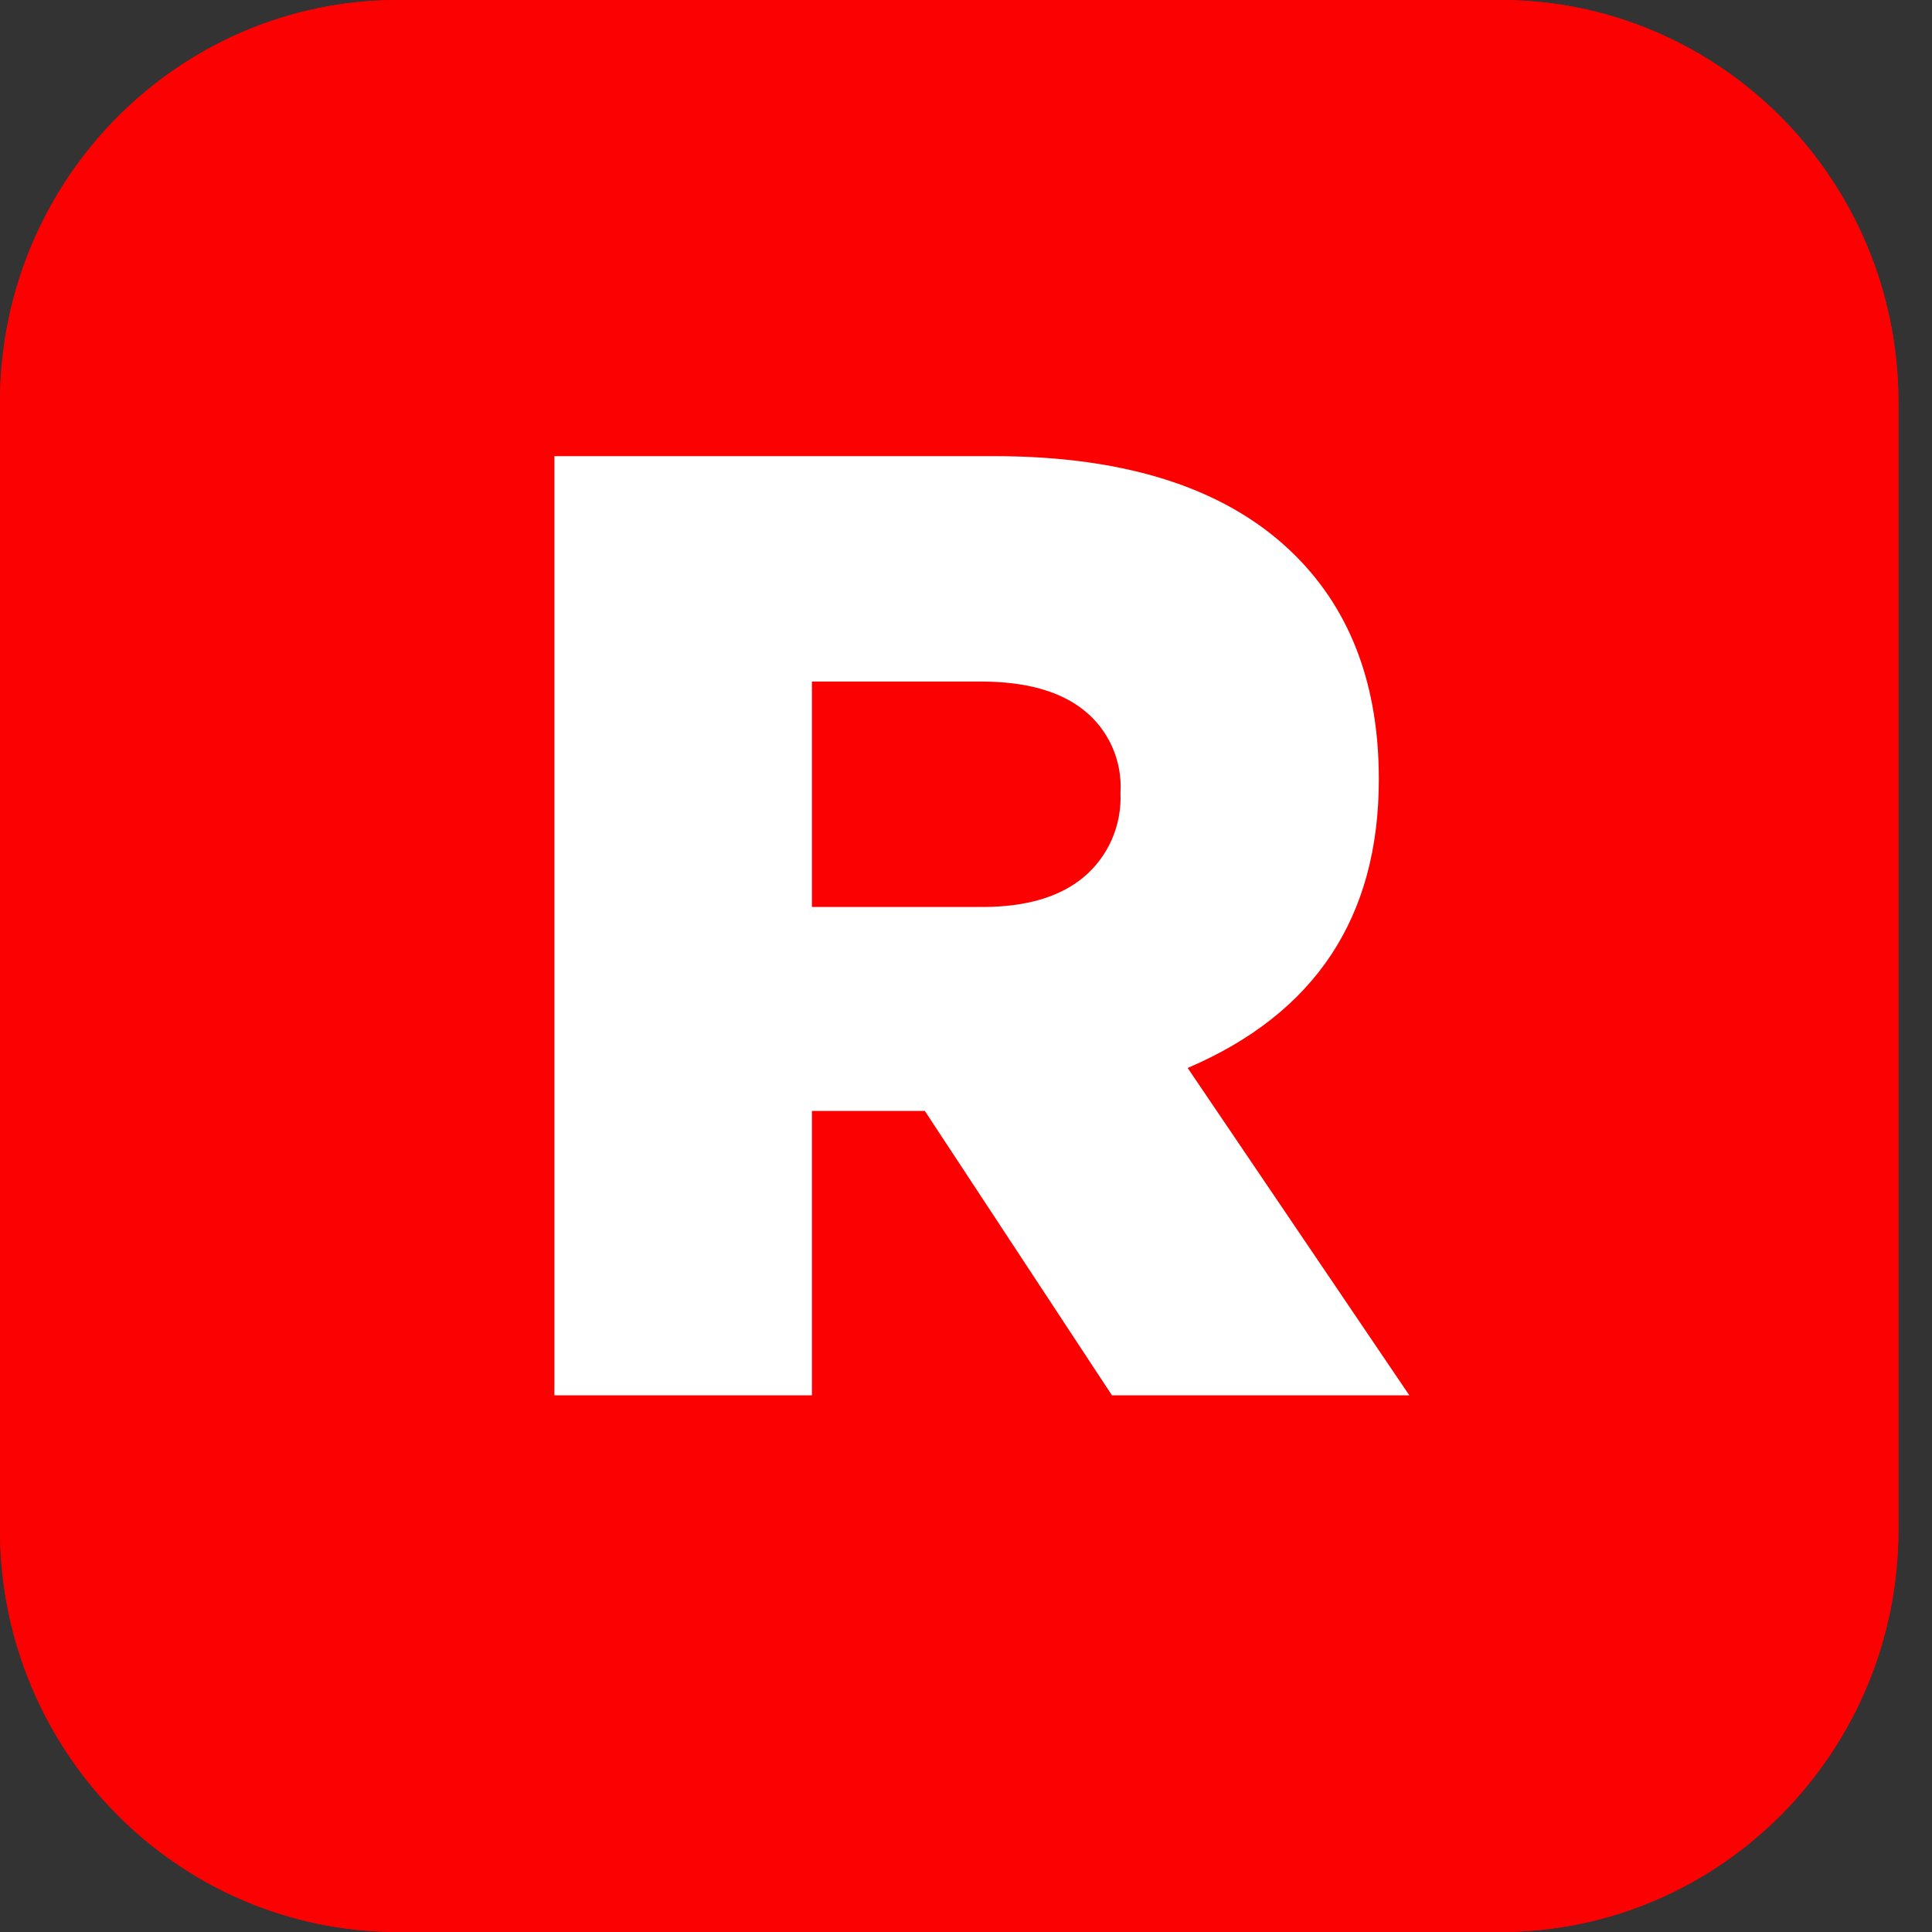
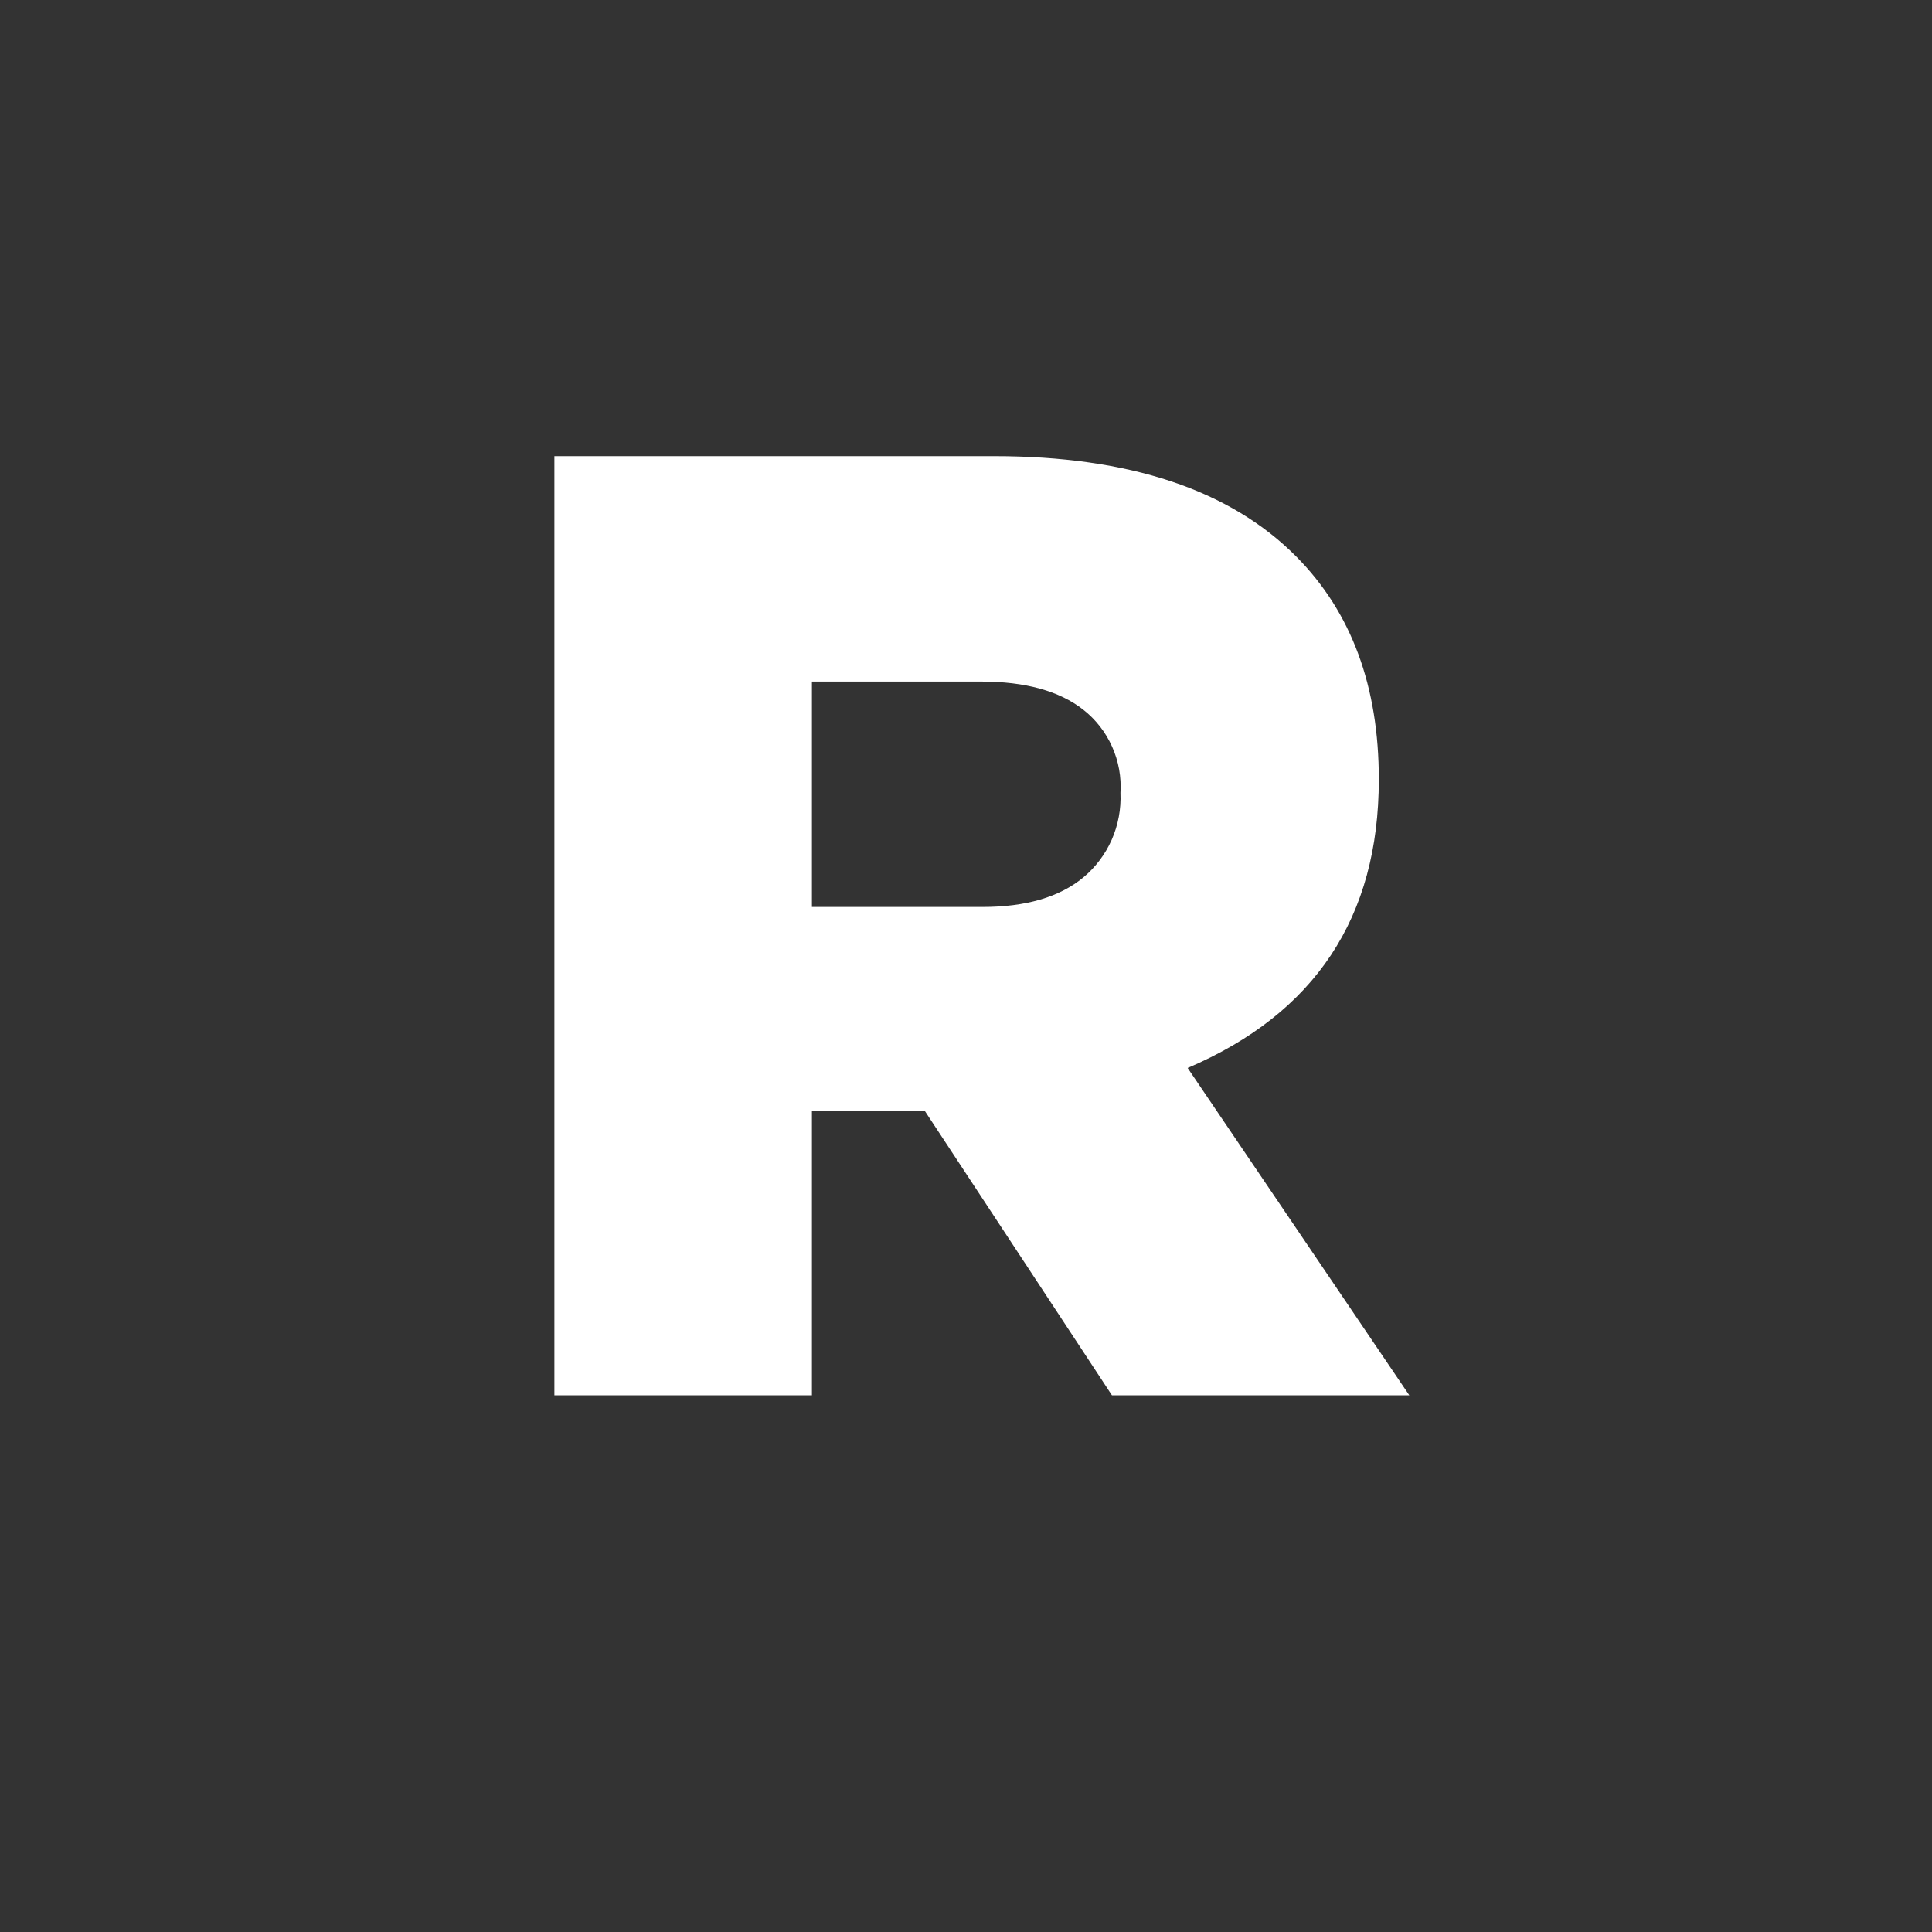
<svg xmlns="http://www.w3.org/2000/svg" width="40" height="40" viewBox="0 0 40 40" fill="none">
  <rect x="0" y="0" width="40" height="40" fill="#333333" stroke="none" />
-   <path d="M31.059 0H8.246C3.692 0 0 3.731 0 8.333V31.667C0 36.269 3.692 40 8.246 40H31.059C35.613 40 39.305 36.269 39.305 31.667V8.333C39.305 3.731 35.613 0 31.059 0Z" fill="#FB0102" />
-   <path d="M31.059 0H8.246C3.692 0 0 3.731 0 8.333V31.667C0 36.269 3.692 40 8.246 40H31.059C35.613 40 39.305 36.269 39.305 31.667V8.333C39.305 3.731 35.613 0 31.059 0Z" fill="#FB0102" />
  <path d="M16.81 18.778H20.339C21.239 18.778 21.935 18.574 22.428 18.167C22.682 17.956 22.884 17.687 23.018 17.384C23.151 17.08 23.213 16.749 23.198 16.417C23.219 16.088 23.159 15.759 23.025 15.459C22.891 15.159 22.686 14.896 22.428 14.694C21.934 14.306 21.23 14.111 20.312 14.111H16.81V18.778ZM11.478 28.889V9.444H20.576C23.379 9.444 25.468 10.139 26.843 11.528C27.98 12.676 28.549 14.213 28.547 16.139C28.547 18.993 27.227 20.983 24.589 22.111L29.179 28.889H23.022L19.147 23H16.81V28.889H11.478Z" fill="white" />
</svg>